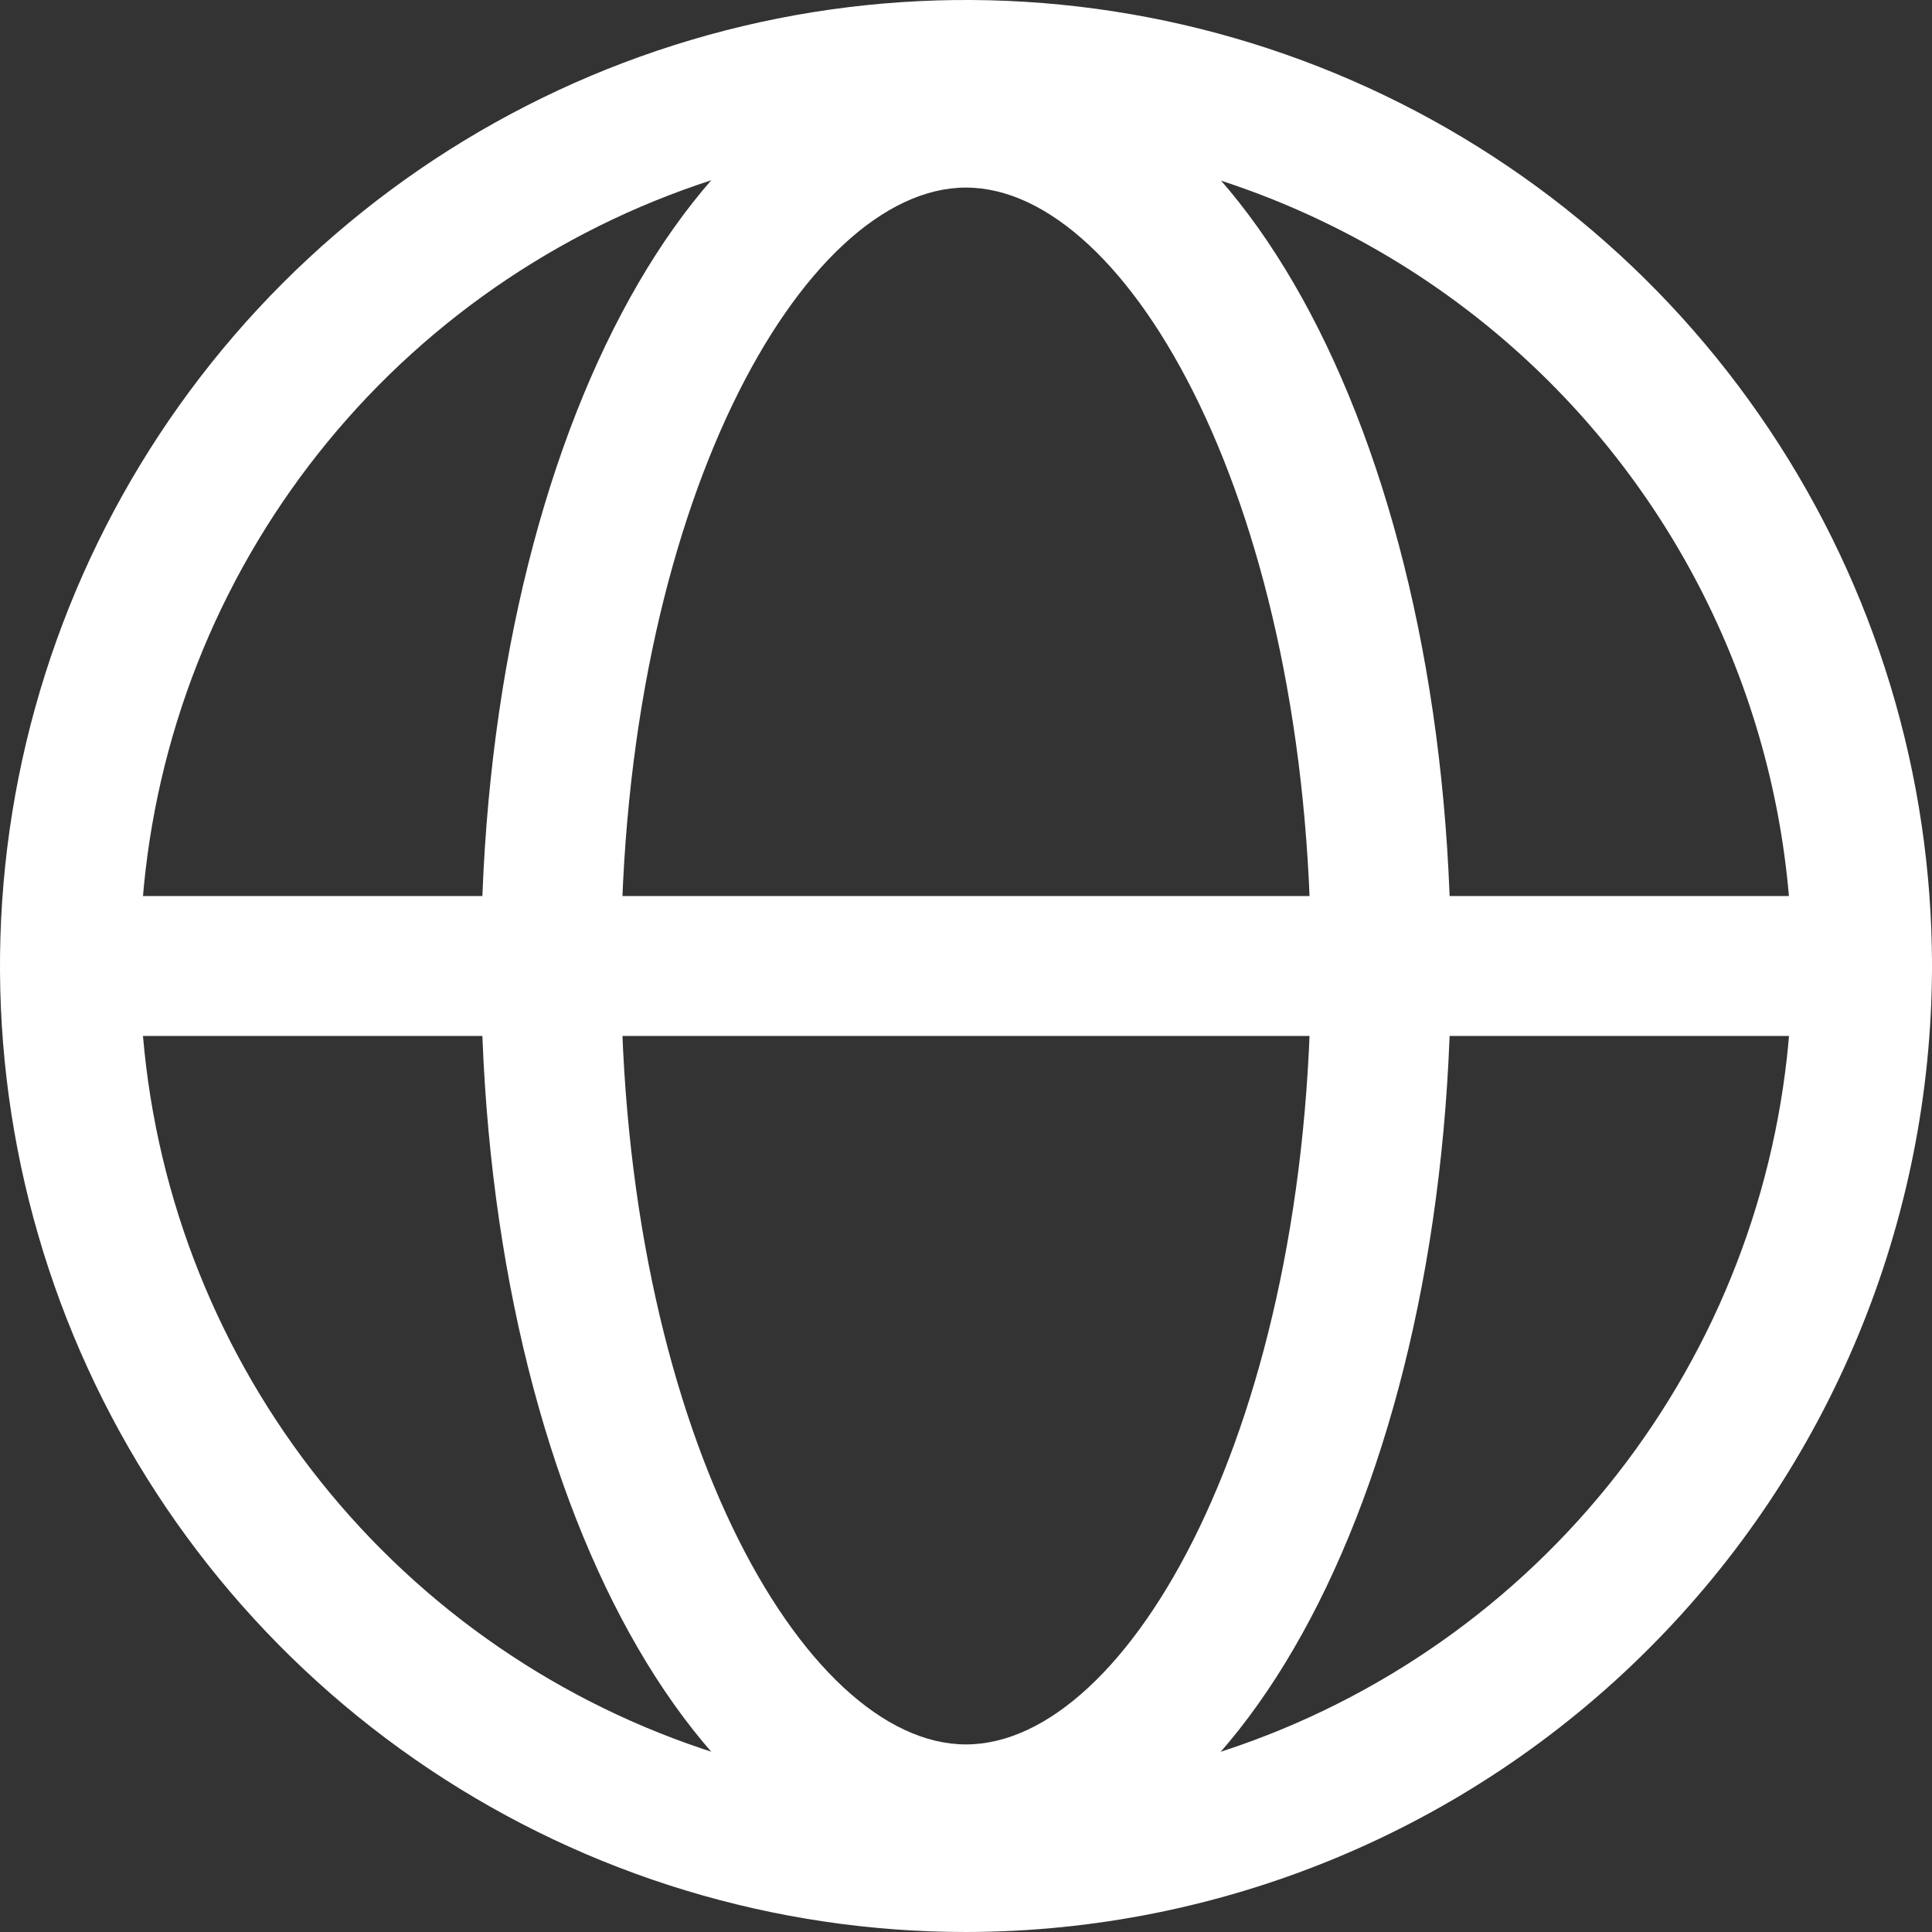
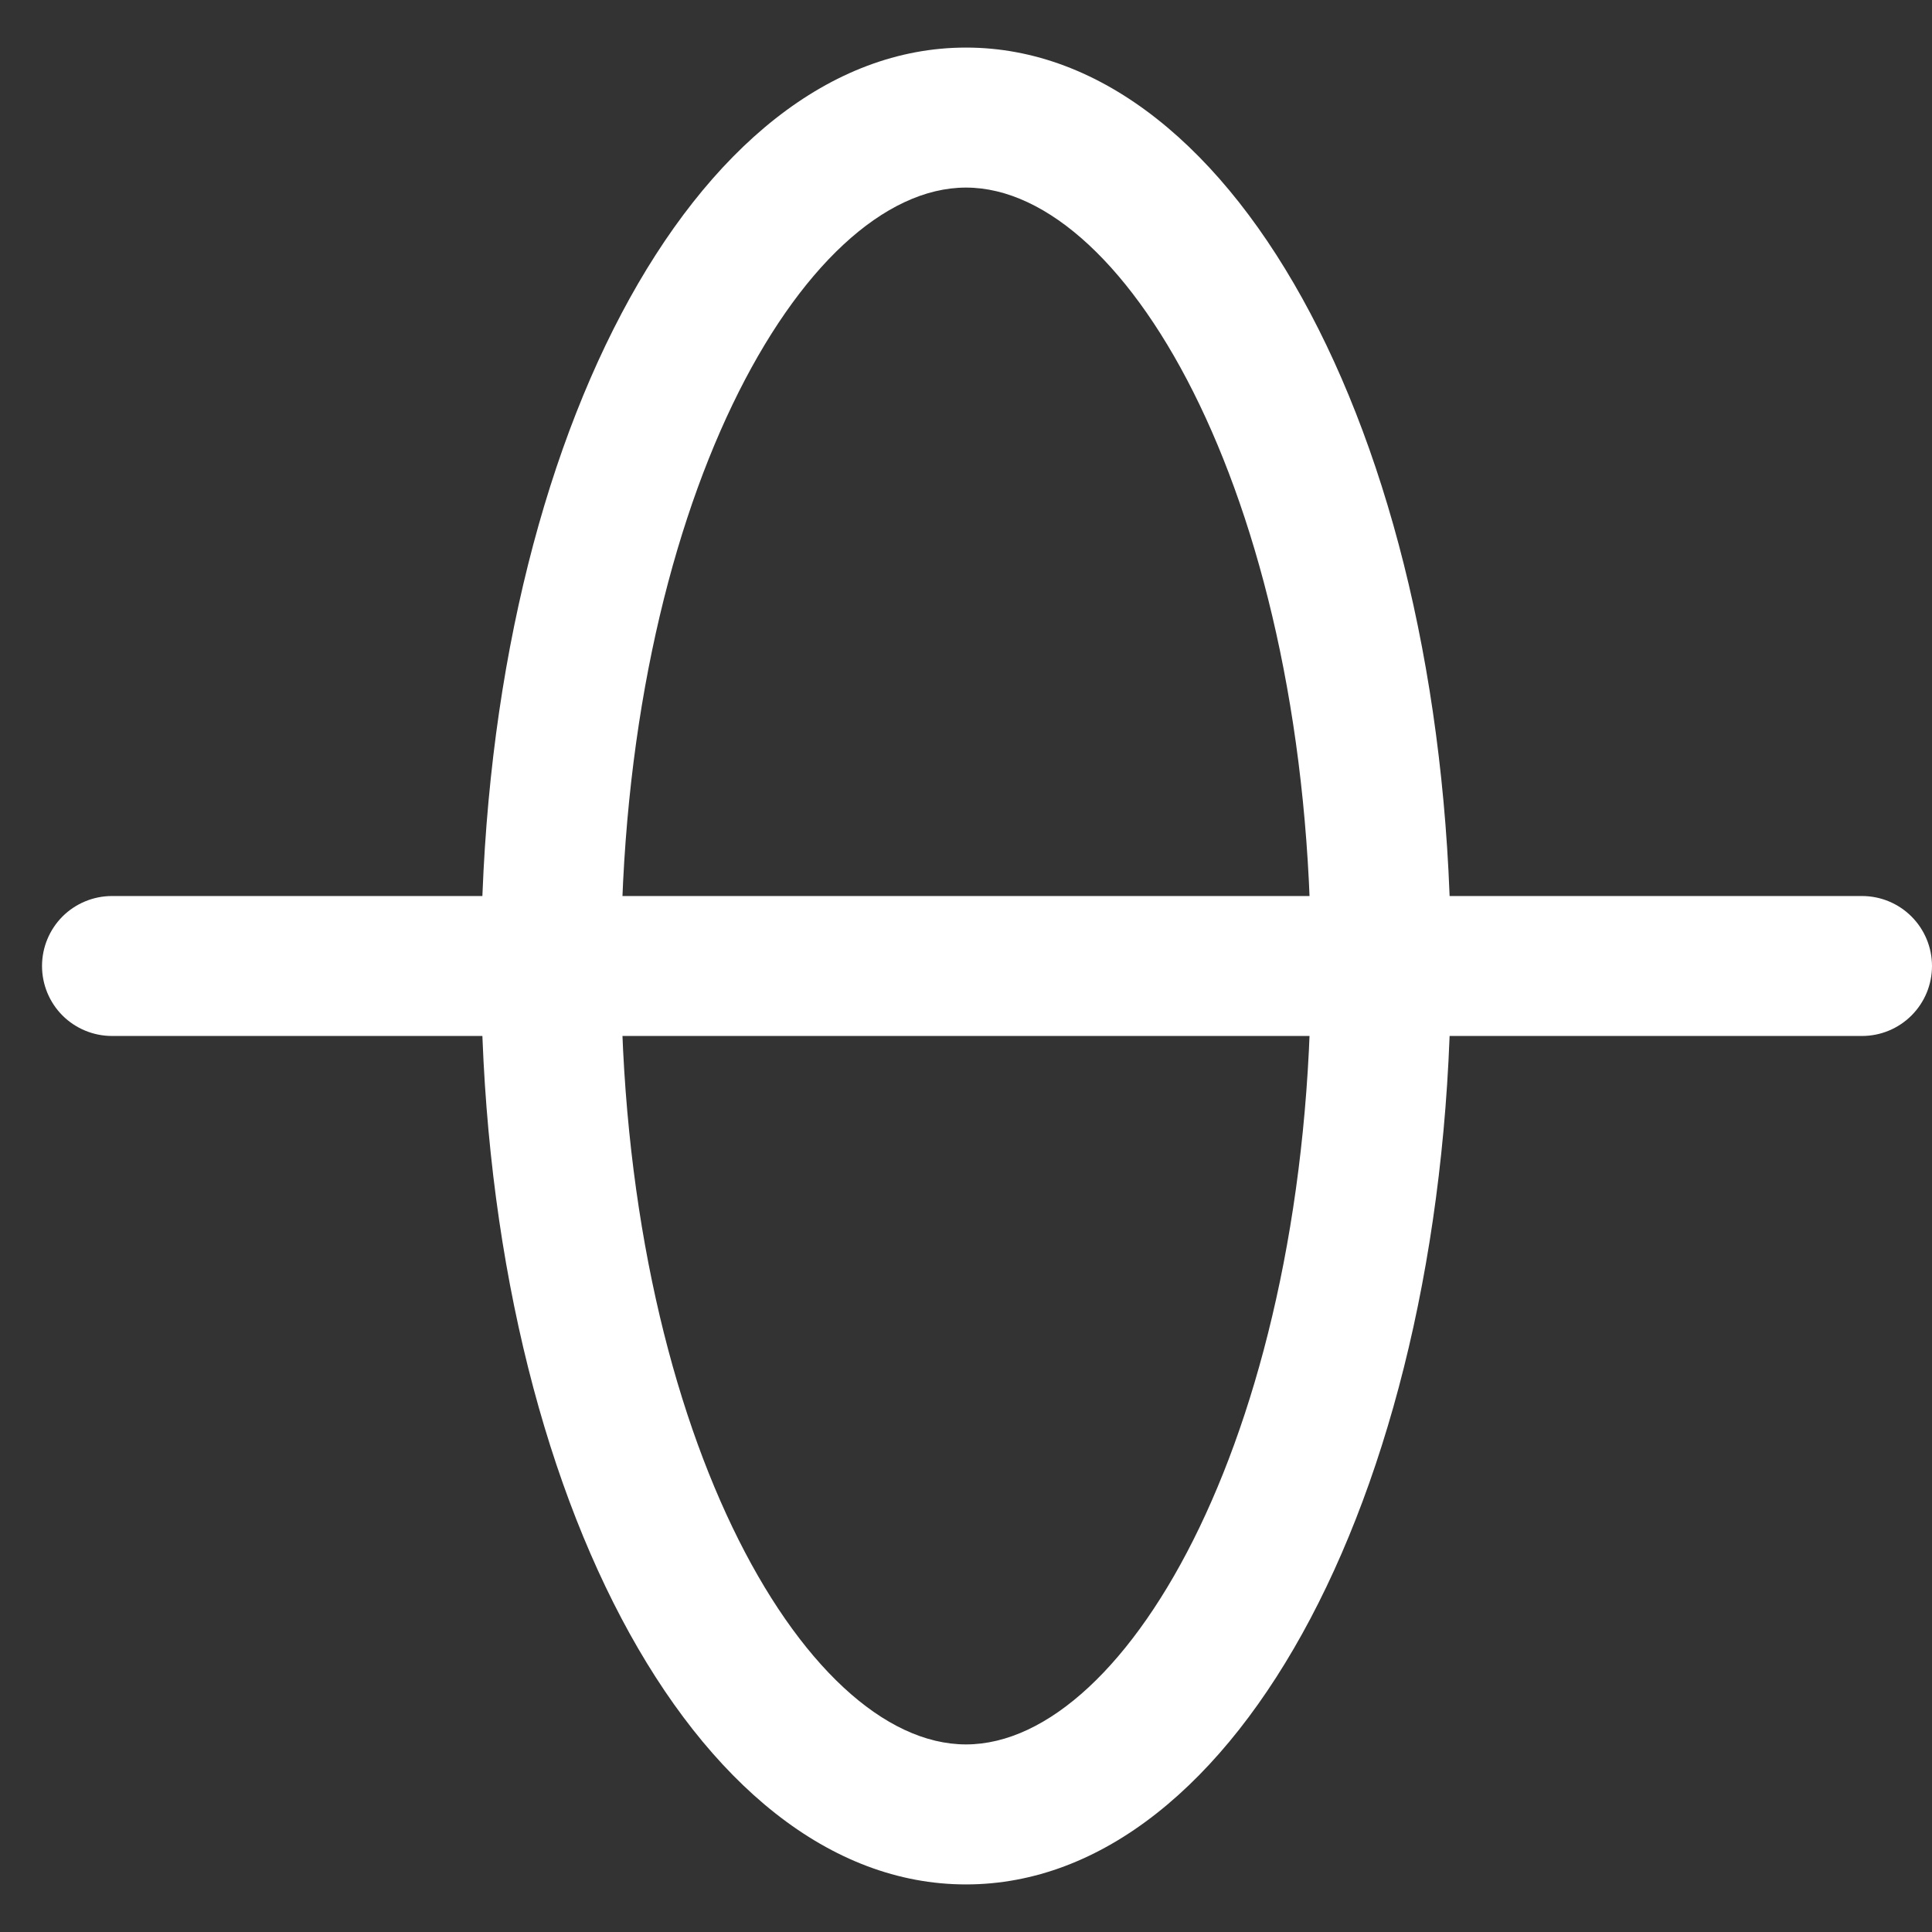
<svg xmlns="http://www.w3.org/2000/svg" width="32" height="32" viewBox="0 0 32 32" fill="none">
  <rect x="0" y="0" width="32" height="32" fill="#333333" stroke="none" />
-   <path d="M16 32C12.835 32 9.742 31.062 7.111 29.303C4.48 27.545 2.429 25.047 1.218 22.123C0.007 19.199 -0.31 15.982 0.307 12.879C0.925 9.775 2.449 6.924 4.686 4.686C6.924 2.449 9.775 0.925 12.879 0.307C15.982 -0.31 19.199 0.007 22.123 1.218C25.047 2.429 27.545 4.48 29.303 7.111C31.062 9.742 32 12.835 32 16C31.995 20.242 30.308 24.309 27.308 27.308C24.309 30.308 20.242 31.995 16 32ZM16 2.319C13.294 2.319 10.649 3.121 8.399 4.625C6.149 6.128 4.396 8.265 3.36 10.764C2.325 13.264 2.054 16.015 2.582 18.669C3.11 21.323 4.413 23.761 6.326 25.674C8.239 27.587 10.677 28.89 13.331 29.418C15.985 29.946 18.736 29.675 21.236 28.64C23.735 27.604 25.872 25.851 27.375 23.601C28.879 21.351 29.681 18.706 29.681 16C29.676 12.373 28.233 8.896 25.669 6.331C23.104 3.767 19.627 2.324 16 2.319Z" fill="white" />
  <path d="M30.841 17.159H1.855C1.548 17.159 1.253 17.037 1.035 16.82C0.818 16.602 0.696 16.308 0.696 16C0.696 15.693 0.818 15.398 1.035 15.18C1.253 14.963 1.548 14.841 1.855 14.841H30.841C31.148 14.841 31.443 14.963 31.66 15.18C31.878 15.398 32 15.693 32 16C32 16.308 31.878 16.602 31.66 16.82C31.443 17.037 31.148 17.159 30.841 17.159Z" fill="white" />
  <path d="M16 31.212C11.492 31.212 7.968 24.533 7.968 16C7.968 7.467 11.492 0.788 16 0.788C20.508 0.788 24.032 7.467 24.032 16C24.032 24.533 20.508 31.212 16 31.212ZM16 3.107C13.301 3.107 10.286 8.403 10.286 16C10.286 23.596 13.301 28.893 16 28.893C18.699 28.893 21.714 23.596 21.714 16C21.714 8.403 18.699 3.107 16 3.107Z" fill="white" />
</svg>